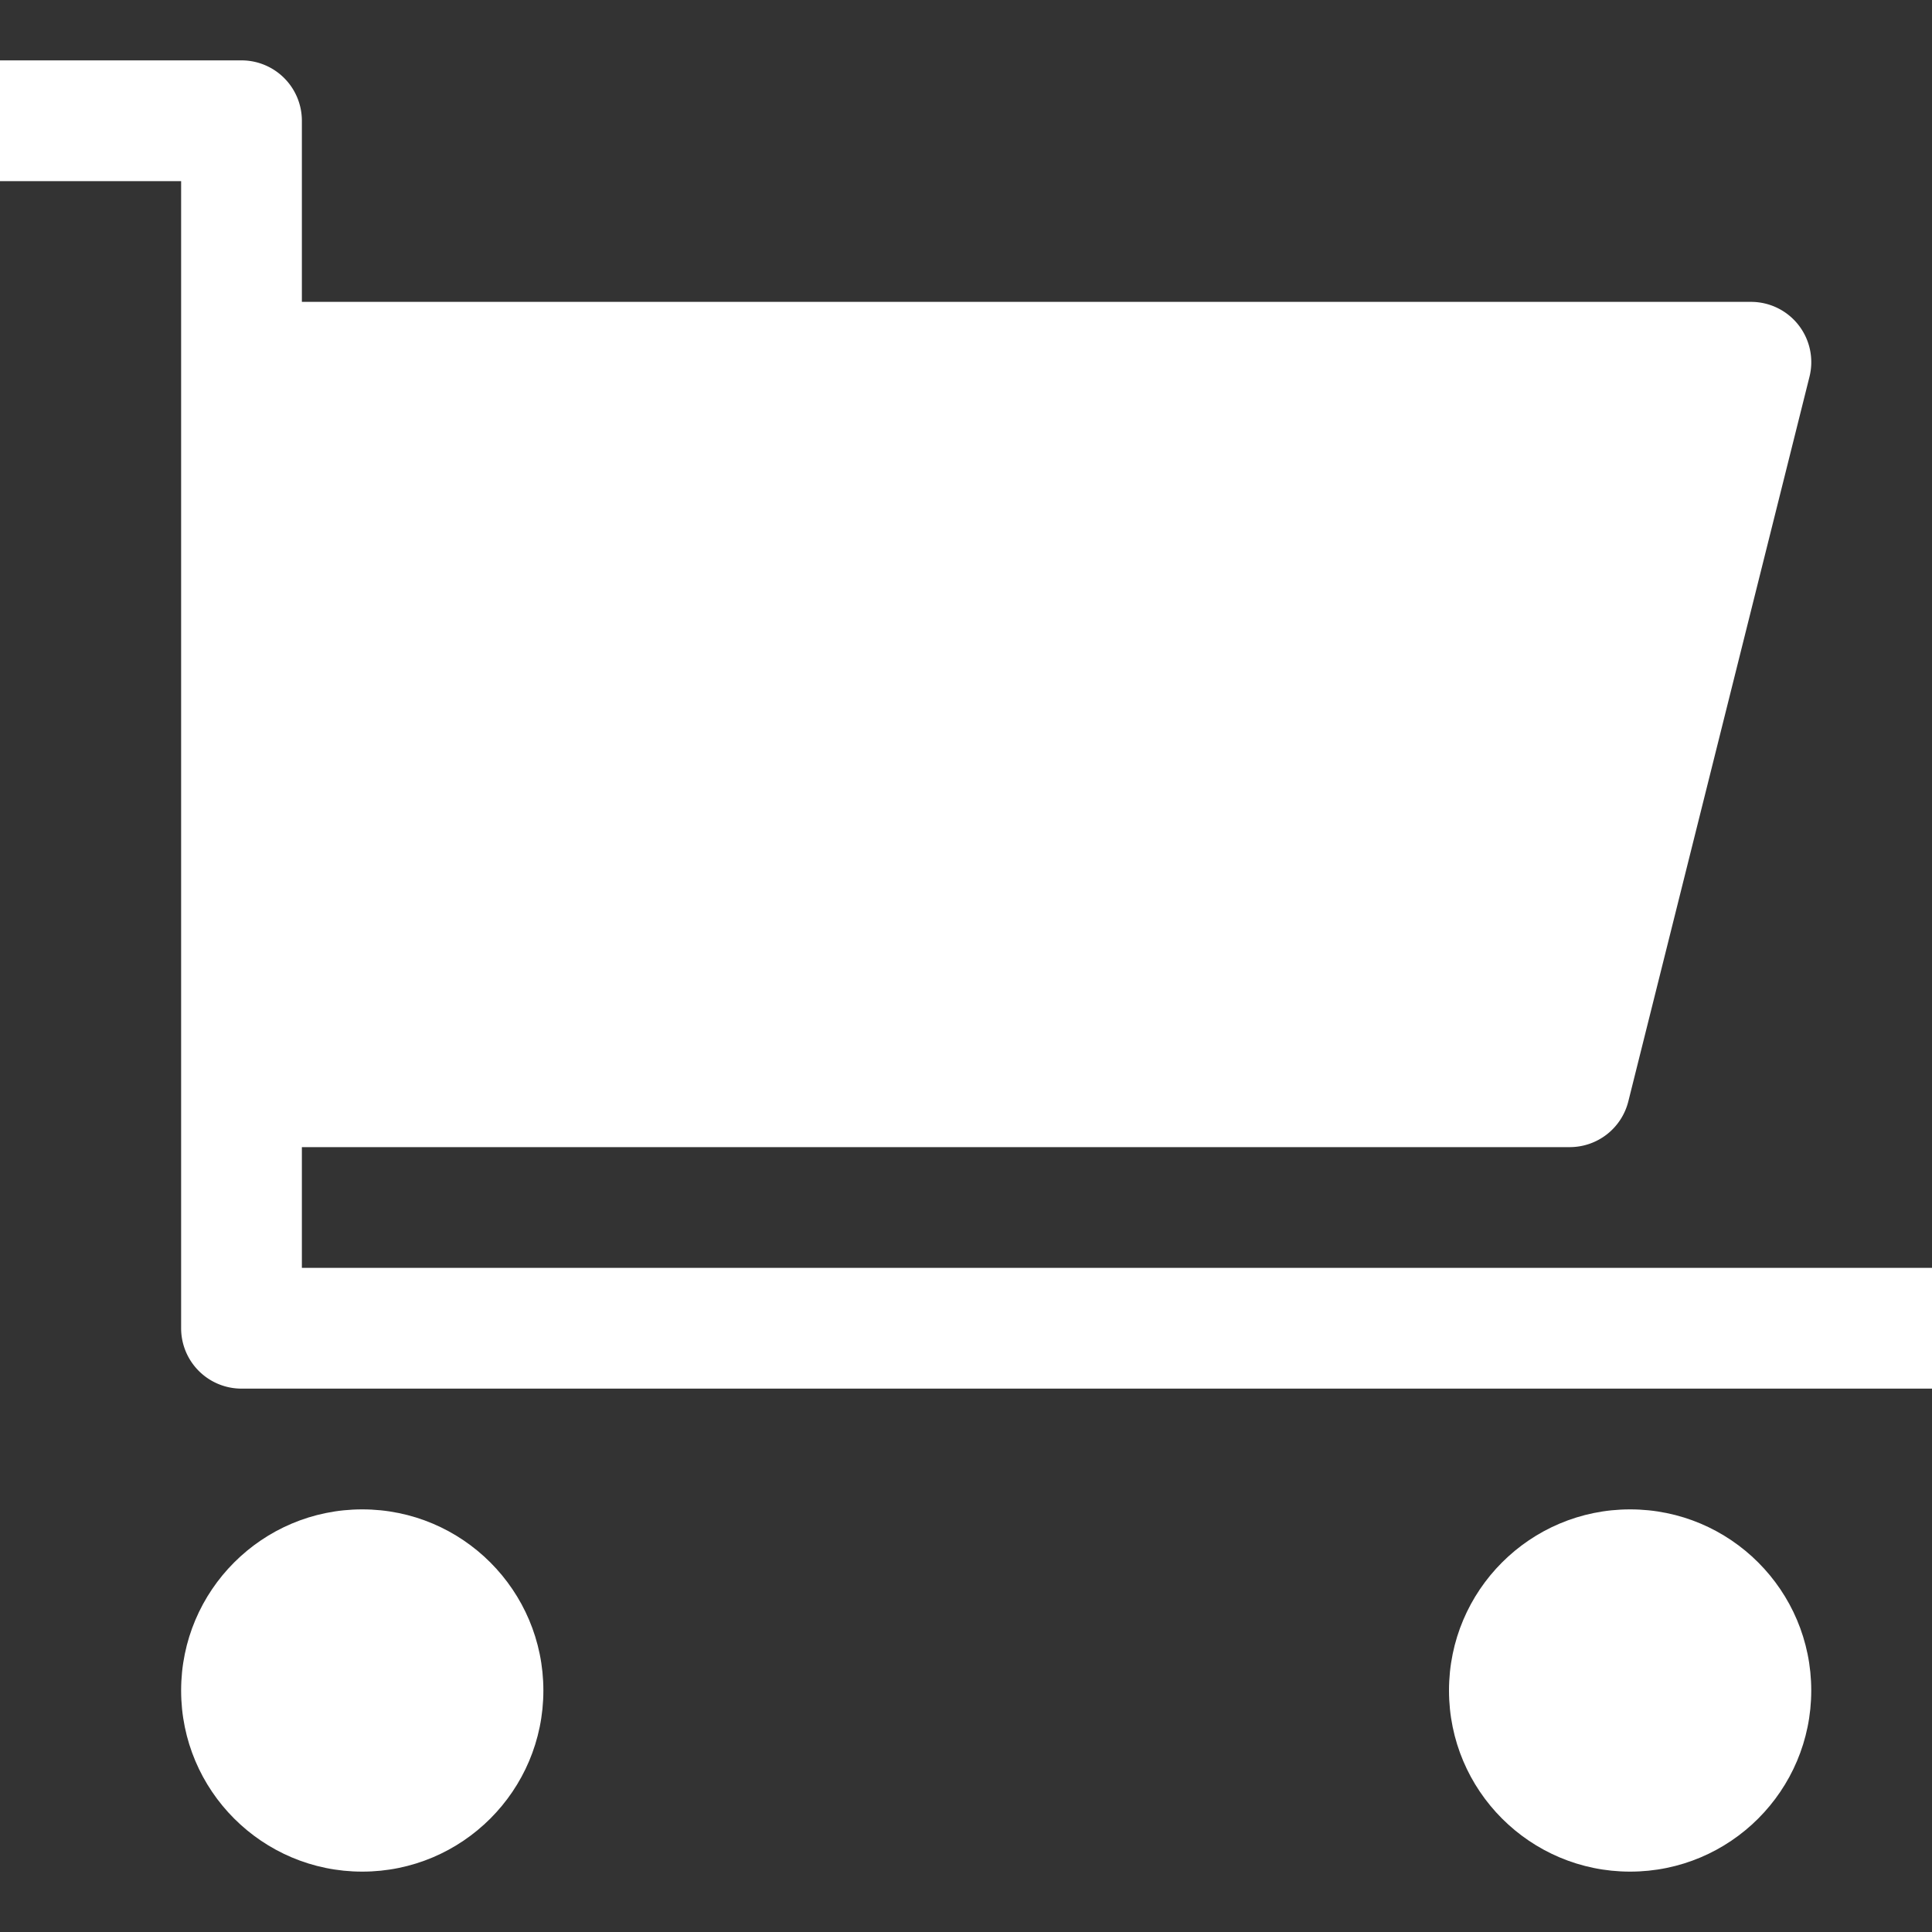
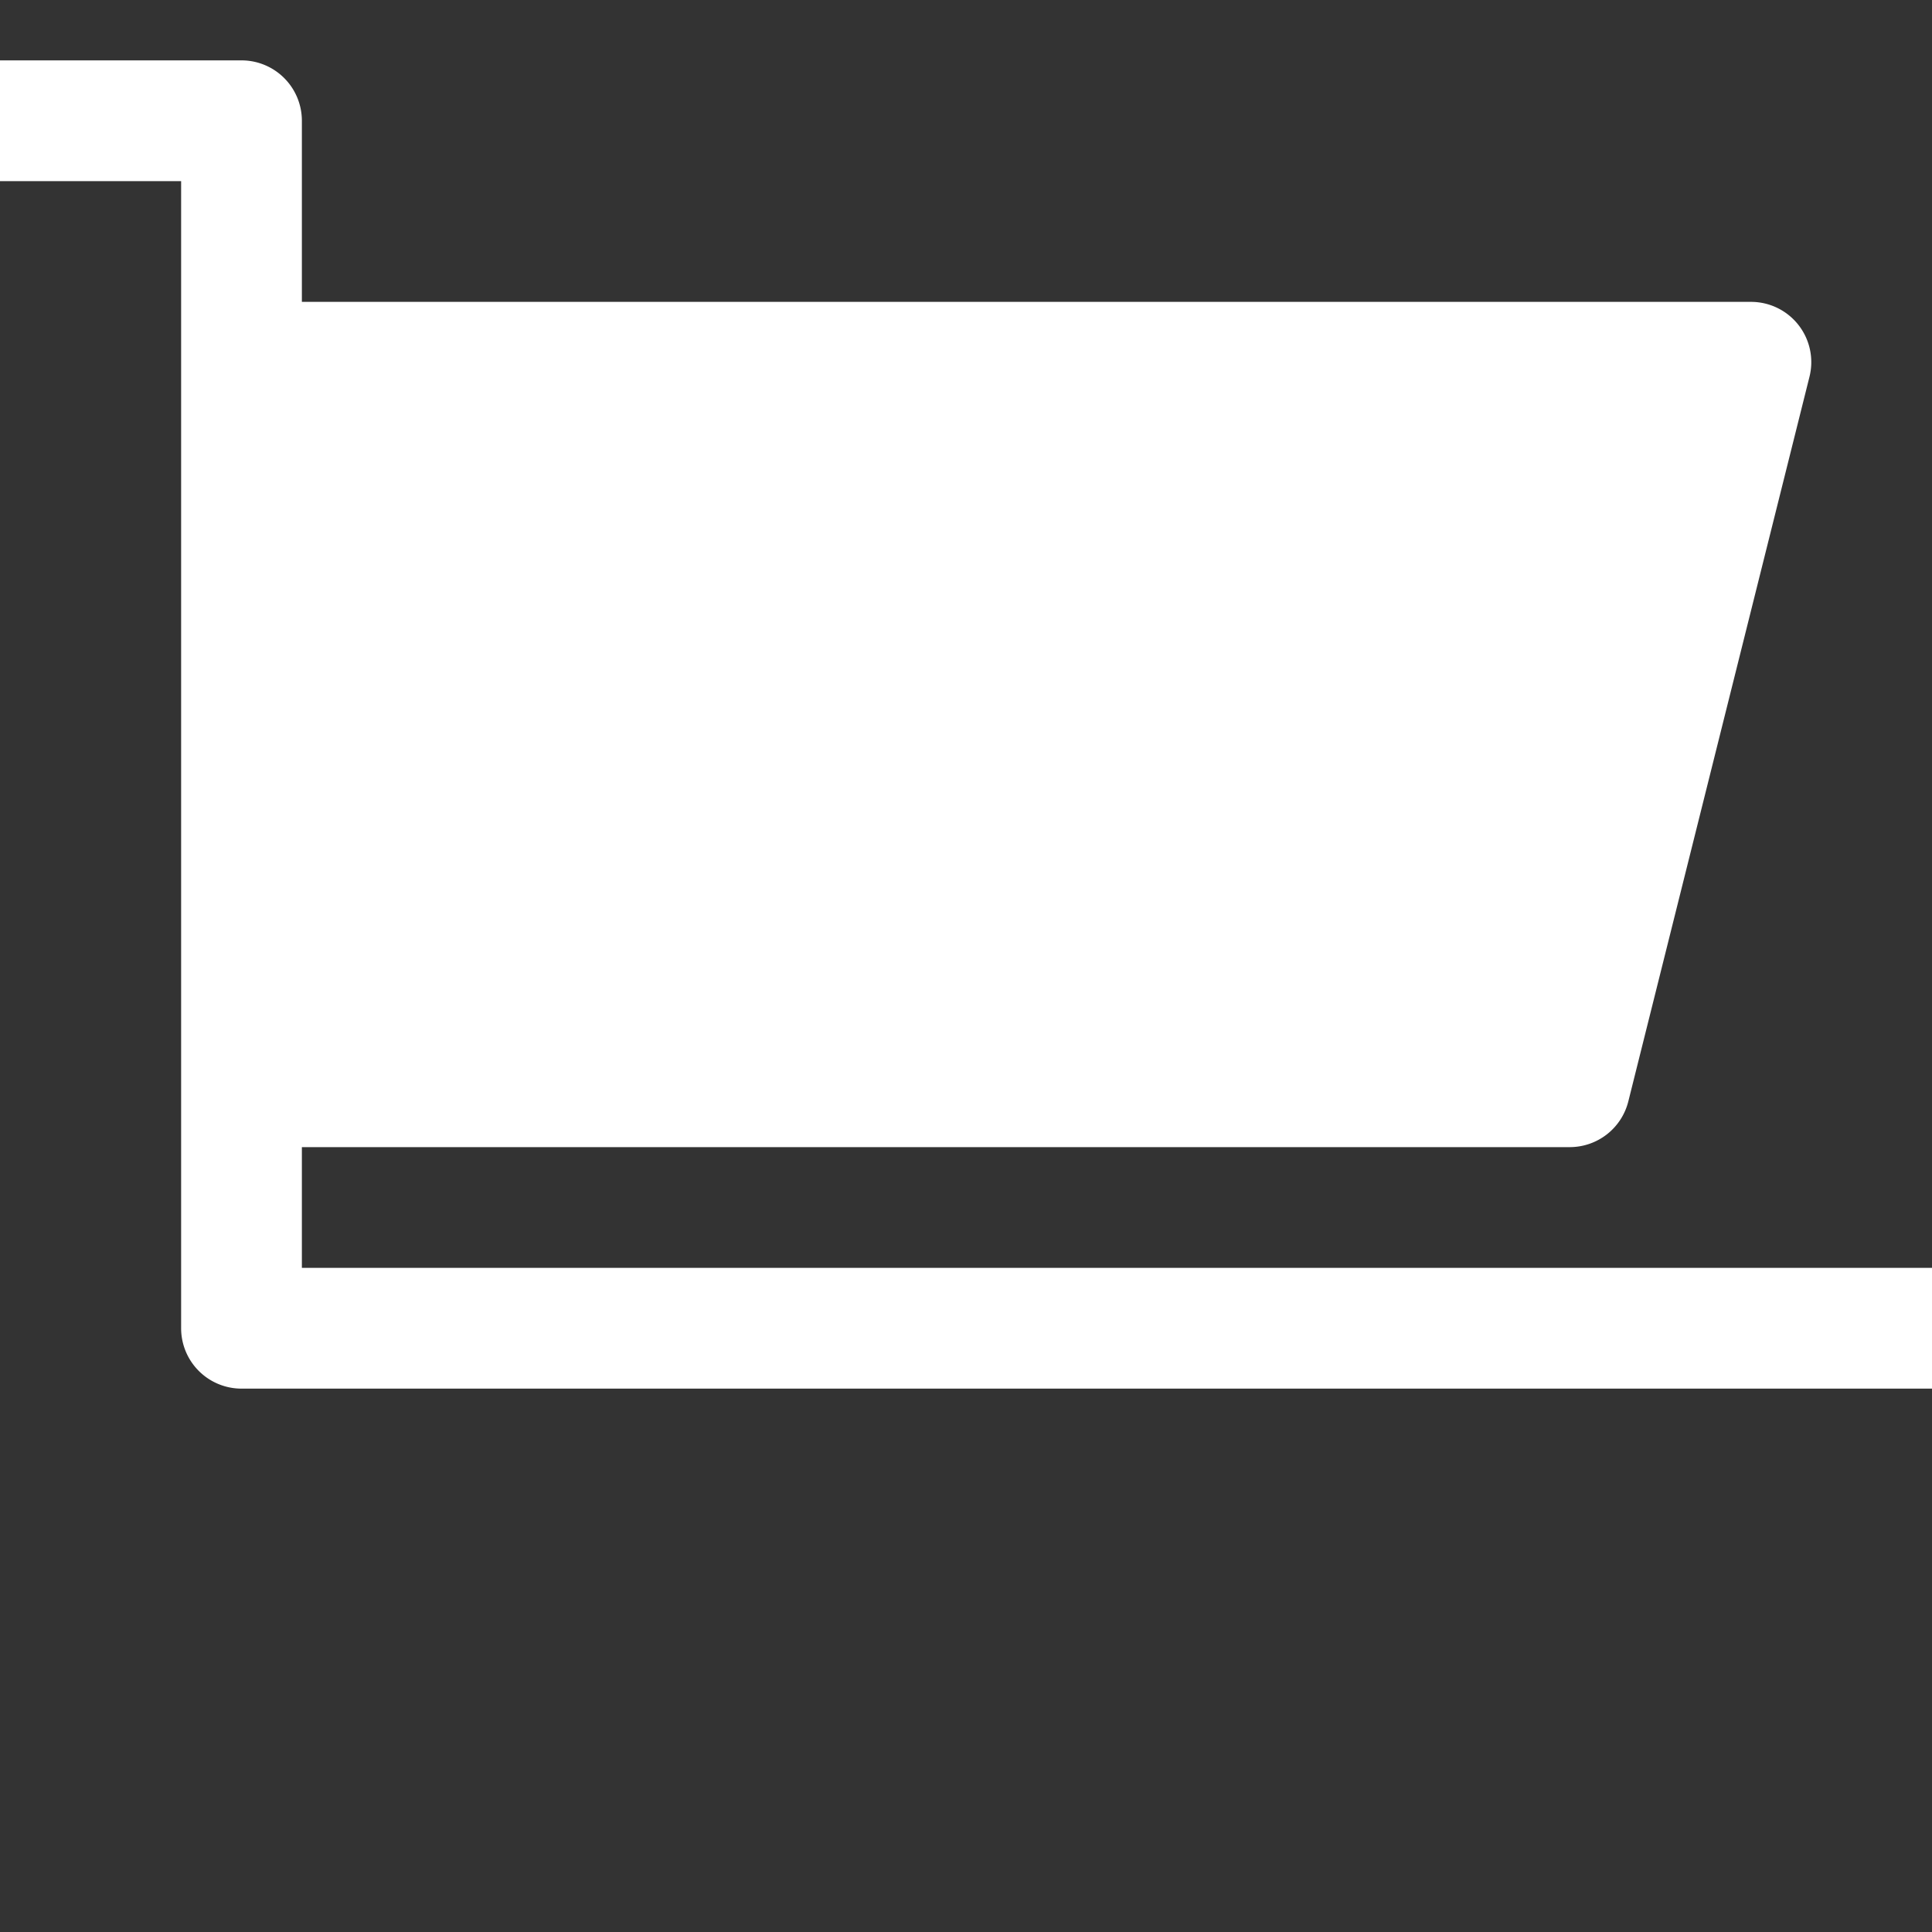
<svg xmlns="http://www.w3.org/2000/svg" x="0" y="0" width="32" height="32" viewBox="0 0 32 32">
  <rect x="0" y="0" width="32" height="32" fill="#333333" stroke="none" />
  <g fill="#fff">
-     <circle data-color="color-2" cx="6" cy="28" r="3" />
-     <circle data-color="color-2" cx="27" cy="28" r="3" />
    <path d="M5 21v-2h21a1 1 0 0 0 .97-.757l3-12A.998.998 0 0 0 29 5H5V2a1 1 0 0 0-1-1H0v2h3v19a1 1 0 0 0 1 1h28v-2H5z" />
  </g>
</svg>